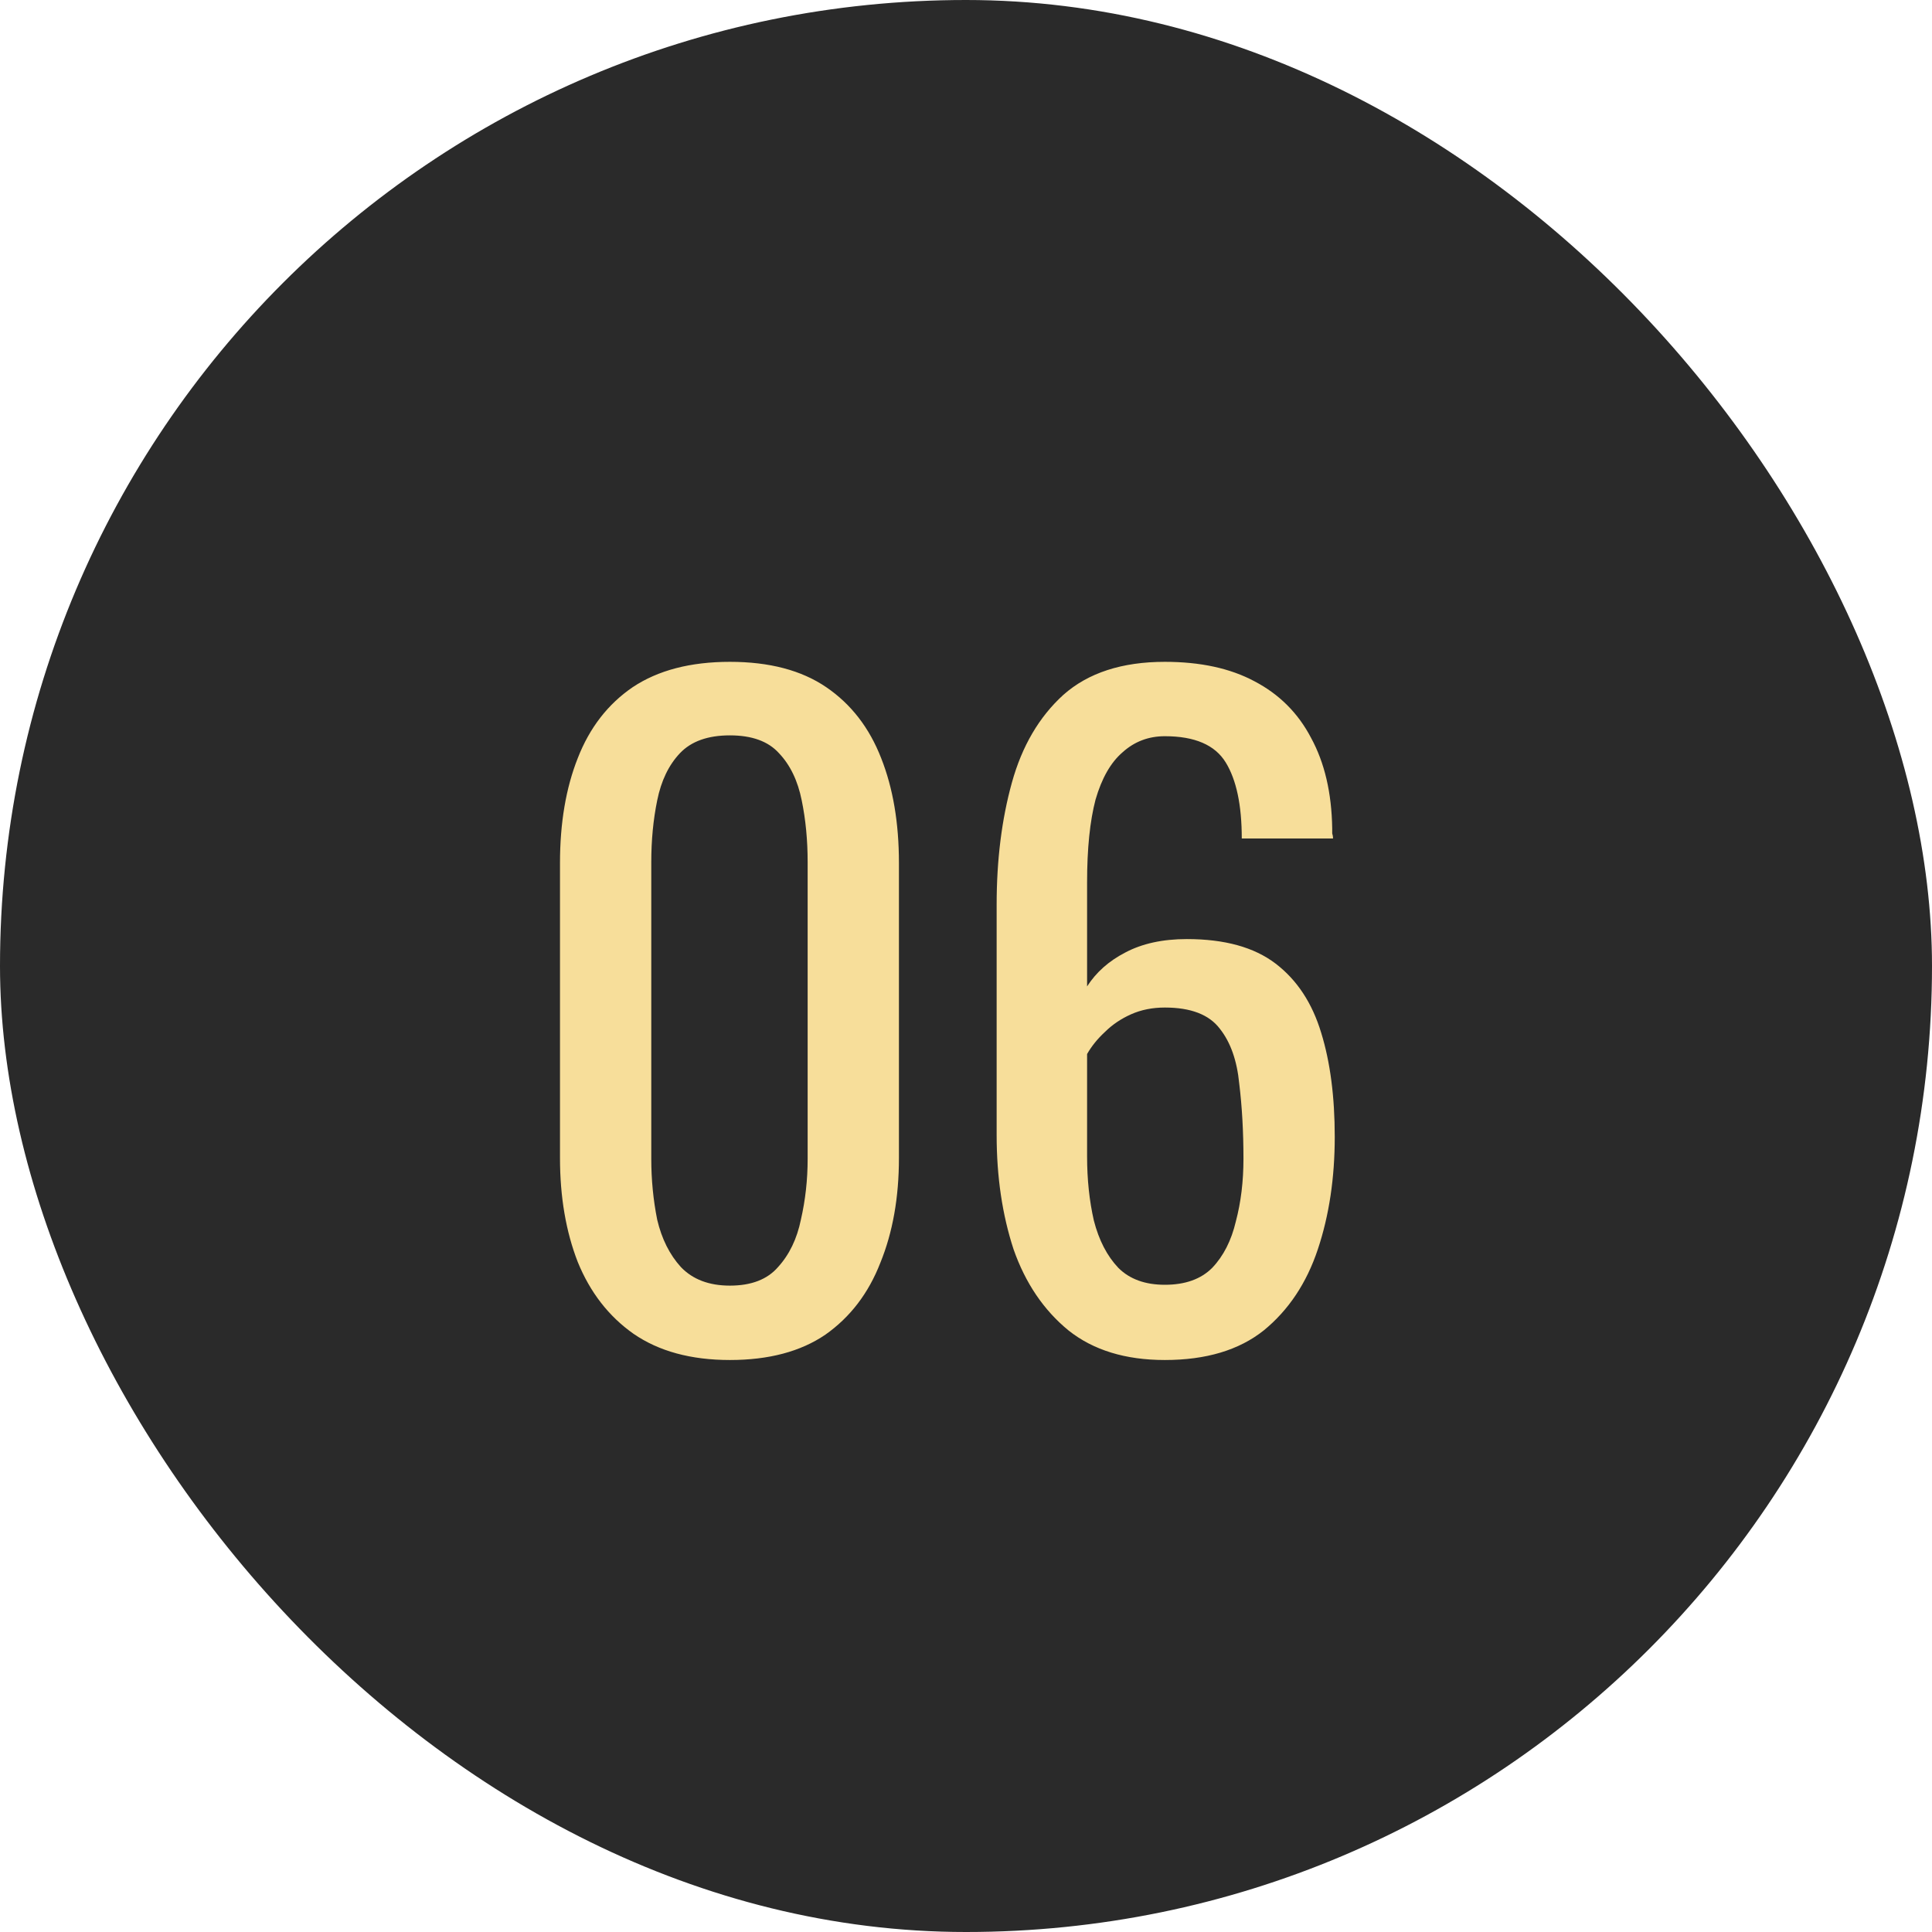
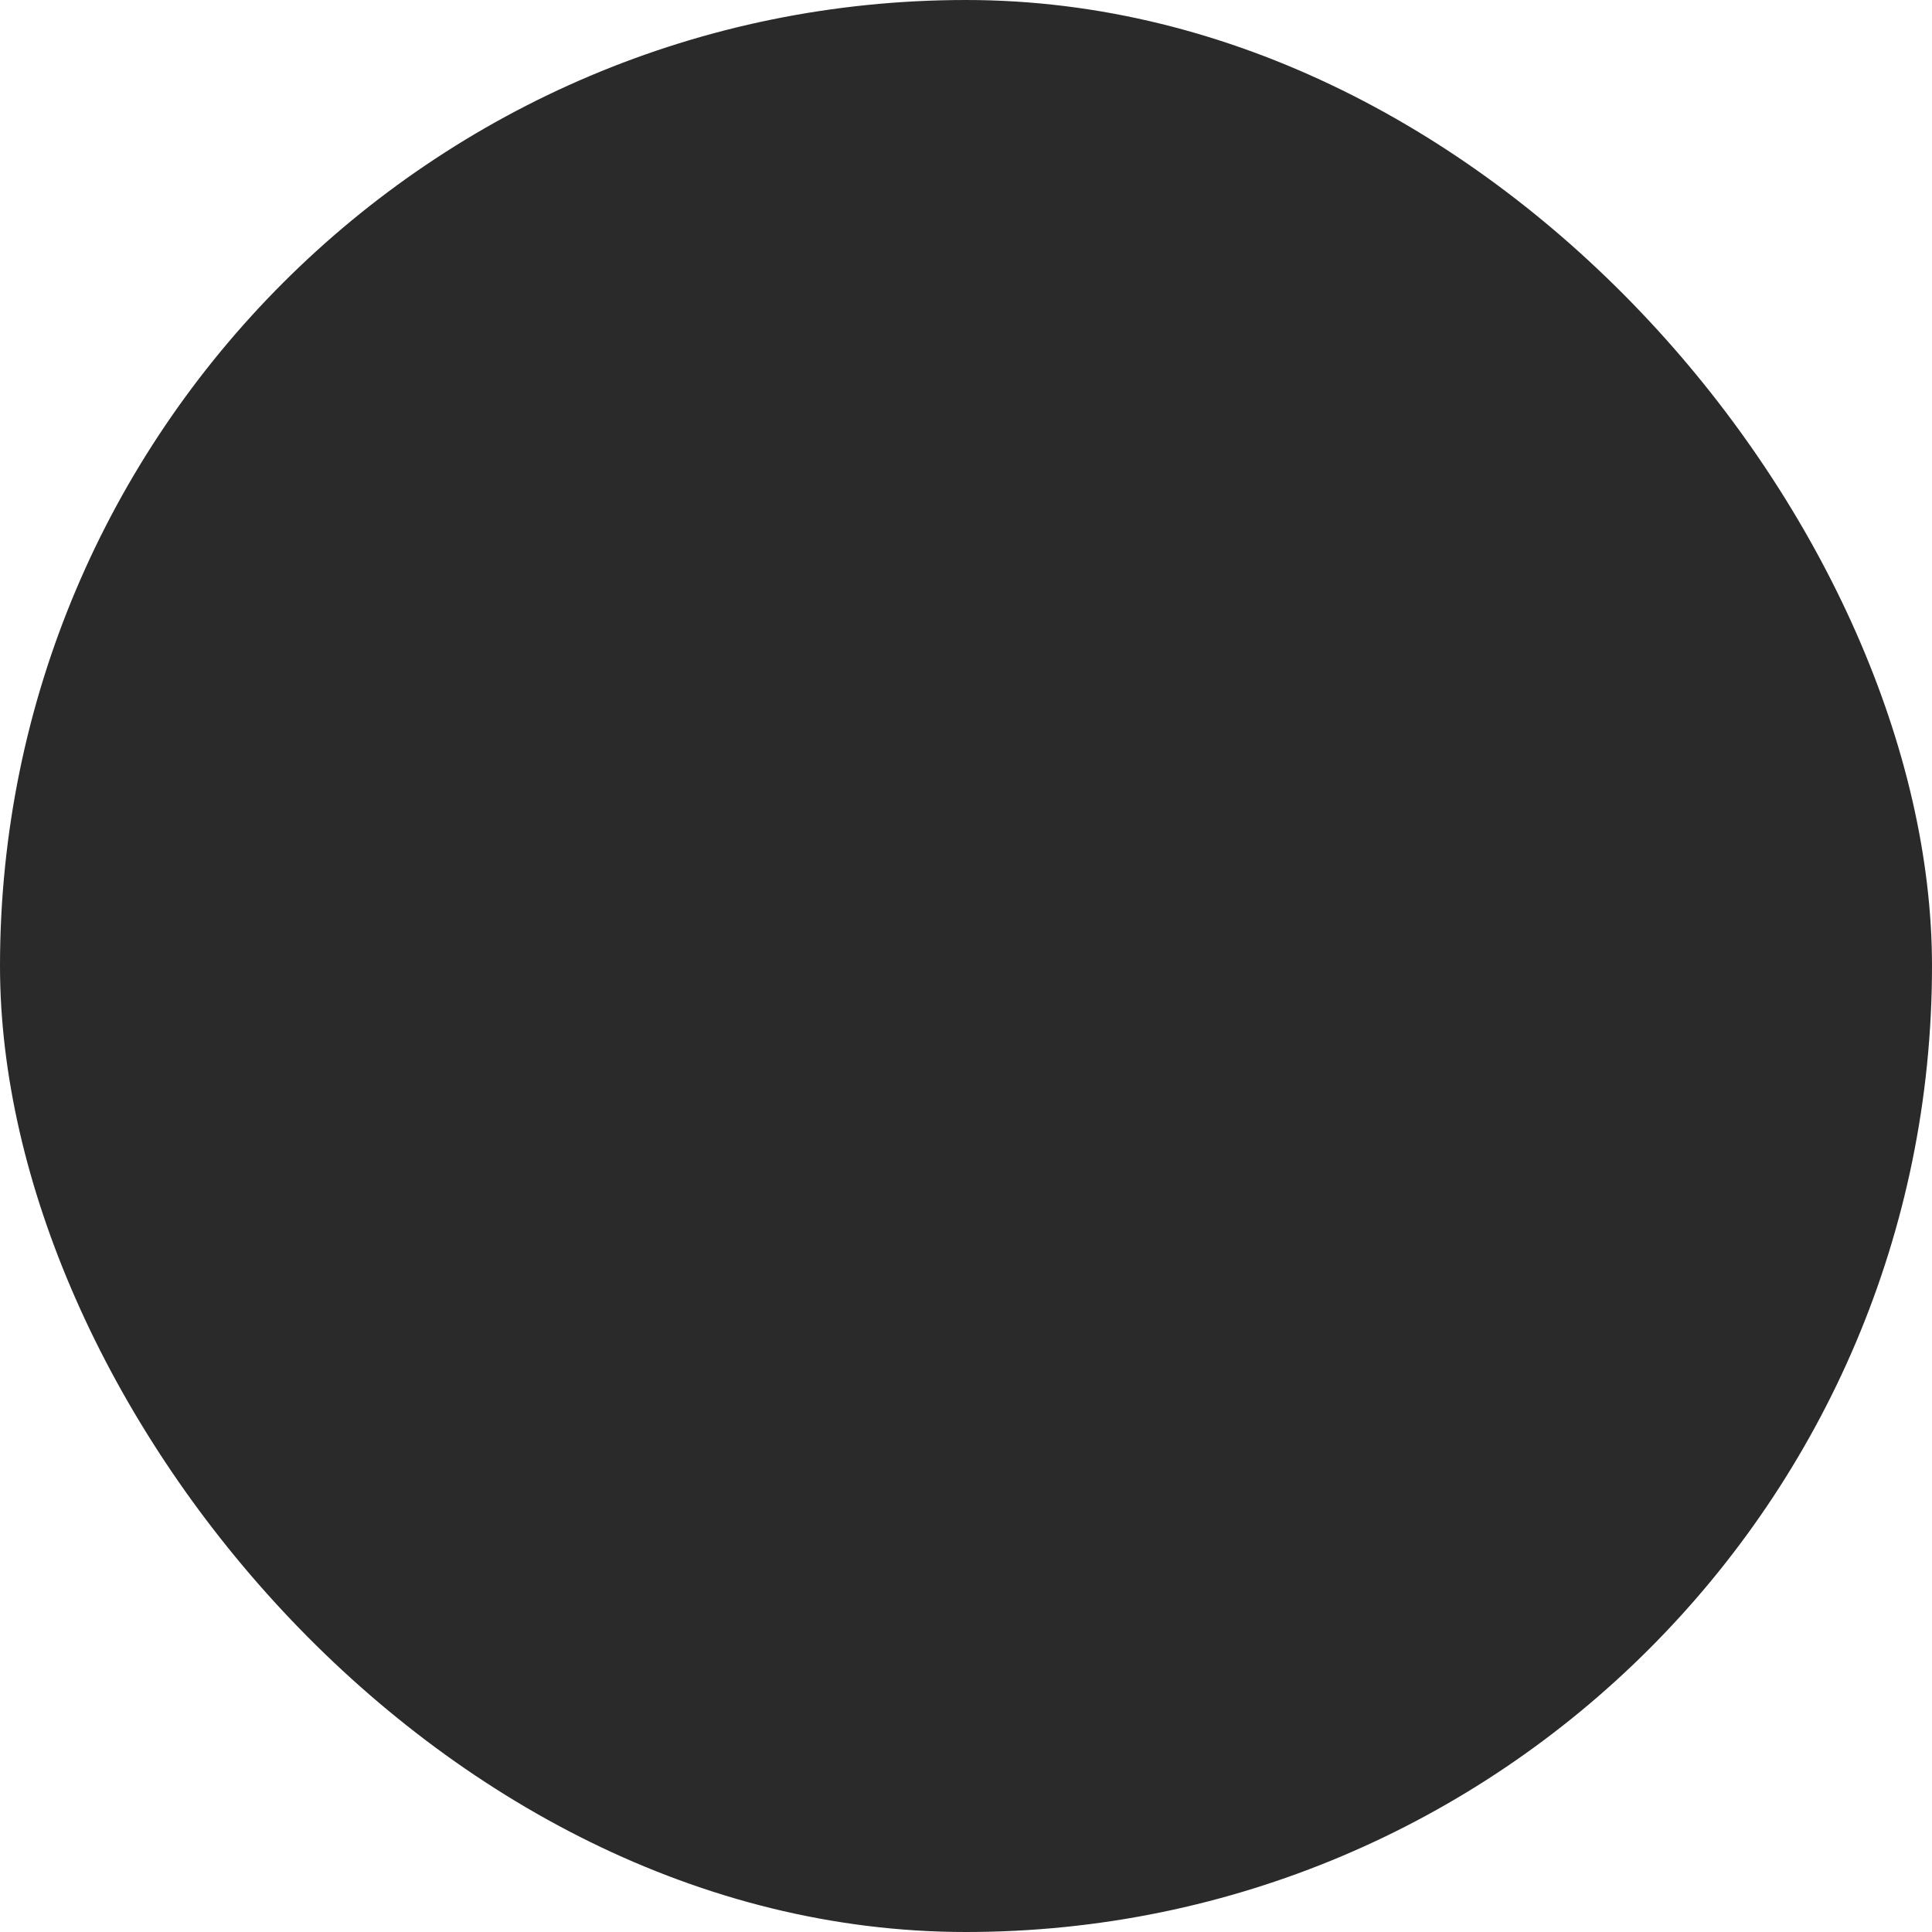
<svg xmlns="http://www.w3.org/2000/svg" width="80" height="80" viewBox="0 0 80 80" fill="none">
  <rect width="80" height="80" rx="40" fill="#2A2A2A" />
-   <path d="M30.223 56.315C28.613 56.315 27.283 55.953 26.233 55.23C25.206 54.507 24.436 53.515 23.923 52.255C23.433 50.995 23.188 49.56 23.188 47.95V35.735C23.188 34.078 23.433 32.632 23.923 31.395C24.413 30.135 25.172 29.155 26.198 28.455C27.248 27.755 28.59 27.405 30.223 27.405C31.857 27.405 33.187 27.755 34.213 28.455C35.24 29.155 35.998 30.135 36.488 31.395C36.978 32.632 37.223 34.078 37.223 35.735V47.95C37.223 49.583 36.967 51.03 36.453 52.29C35.963 53.55 35.205 54.542 34.178 55.265C33.151 55.965 31.833 56.315 30.223 56.315ZM30.223 53.235C31.11 53.235 31.775 52.978 32.218 52.465C32.685 51.952 33 51.298 33.163 50.505C33.35 49.688 33.443 48.848 33.443 47.985V35.7C33.443 34.79 33.361 33.938 33.198 33.145C33.035 32.328 32.72 31.675 32.253 31.185C31.81 30.695 31.133 30.45 30.223 30.45C29.313 30.45 28.625 30.695 28.158 31.185C27.692 31.675 27.377 32.328 27.213 33.145C27.05 33.938 26.968 34.79 26.968 35.7V47.985C26.968 48.848 27.05 49.688 27.213 50.505C27.4 51.298 27.727 51.952 28.193 52.465C28.683 52.978 29.36 53.235 30.223 53.235ZM48.234 56.315C46.601 56.315 45.271 55.907 44.244 55.09C43.218 54.25 42.459 53.13 41.969 51.73C41.503 50.307 41.269 48.732 41.269 47.005V37.45C41.269 35.607 41.479 33.927 41.899 32.41C42.319 30.893 43.031 29.68 44.034 28.77C45.061 27.86 46.461 27.405 48.234 27.405C49.704 27.405 50.941 27.673 51.944 28.21C52.971 28.747 53.753 29.528 54.289 30.555C54.849 31.582 55.141 32.83 55.164 34.3C55.164 34.347 55.164 34.417 55.164 34.51C55.188 34.58 55.199 34.65 55.199 34.72H51.419C51.419 33.343 51.198 32.293 50.754 31.57C50.311 30.847 49.471 30.485 48.234 30.485C47.558 30.485 46.974 30.707 46.484 31.15C45.994 31.57 45.621 32.223 45.364 33.11C45.131 33.997 45.014 35.14 45.014 36.54V40.845C45.388 40.262 45.913 39.795 46.589 39.445C47.289 39.072 48.141 38.885 49.144 38.885C50.708 38.885 51.933 39.223 52.819 39.9C53.706 40.577 54.336 41.533 54.709 42.77C55.083 43.983 55.269 45.418 55.269 47.075C55.269 48.778 55.036 50.33 54.569 51.73C54.103 53.13 53.356 54.25 52.329 55.09C51.303 55.907 49.938 56.315 48.234 56.315ZM48.234 53.2C49.074 53.2 49.728 52.967 50.194 52.5C50.661 52.01 50.988 51.368 51.174 50.575C51.384 49.782 51.489 48.918 51.489 47.985C51.489 46.865 51.431 45.827 51.314 44.87C51.221 43.913 50.953 43.155 50.509 42.595C50.066 42.012 49.308 41.72 48.234 41.72C47.721 41.72 47.254 41.813 46.834 42C46.414 42.187 46.053 42.432 45.749 42.735C45.446 43.015 45.201 43.318 45.014 43.645V47.88C45.014 48.837 45.108 49.723 45.294 50.54C45.504 51.357 45.843 52.01 46.309 52.5C46.776 52.967 47.418 53.2 48.234 53.2Z" fill="#F7DE9A" />
</svg>